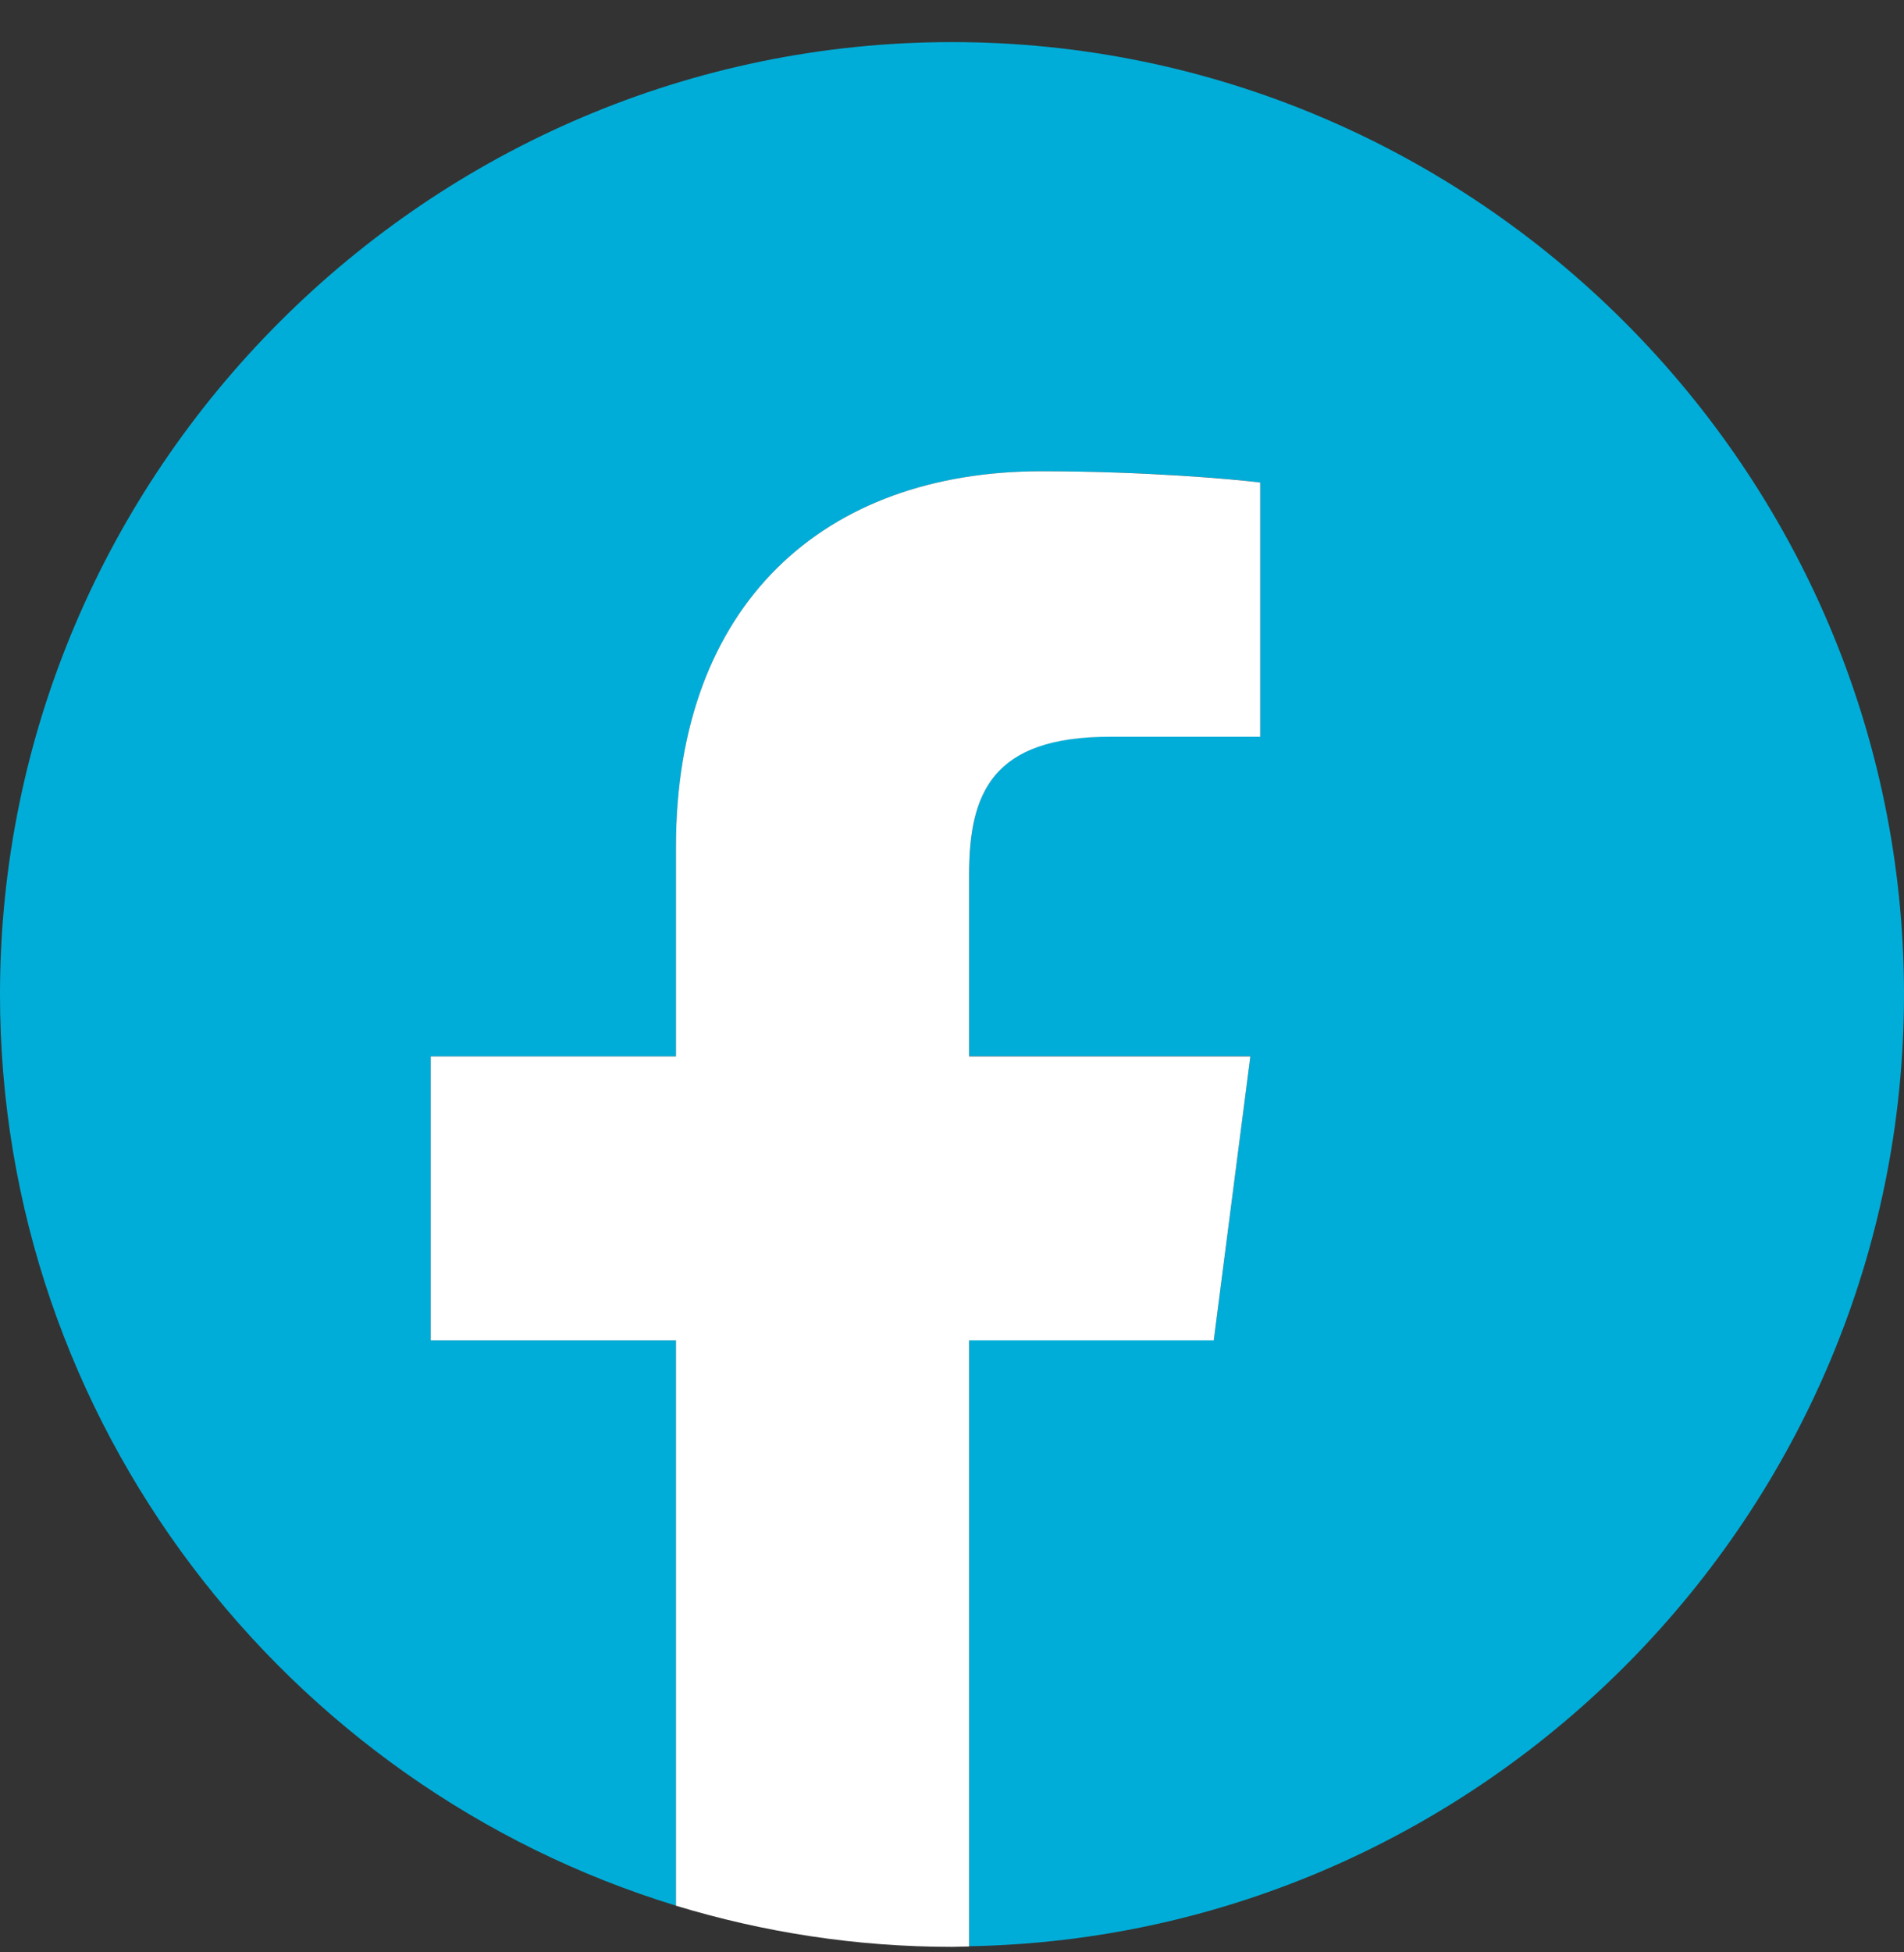
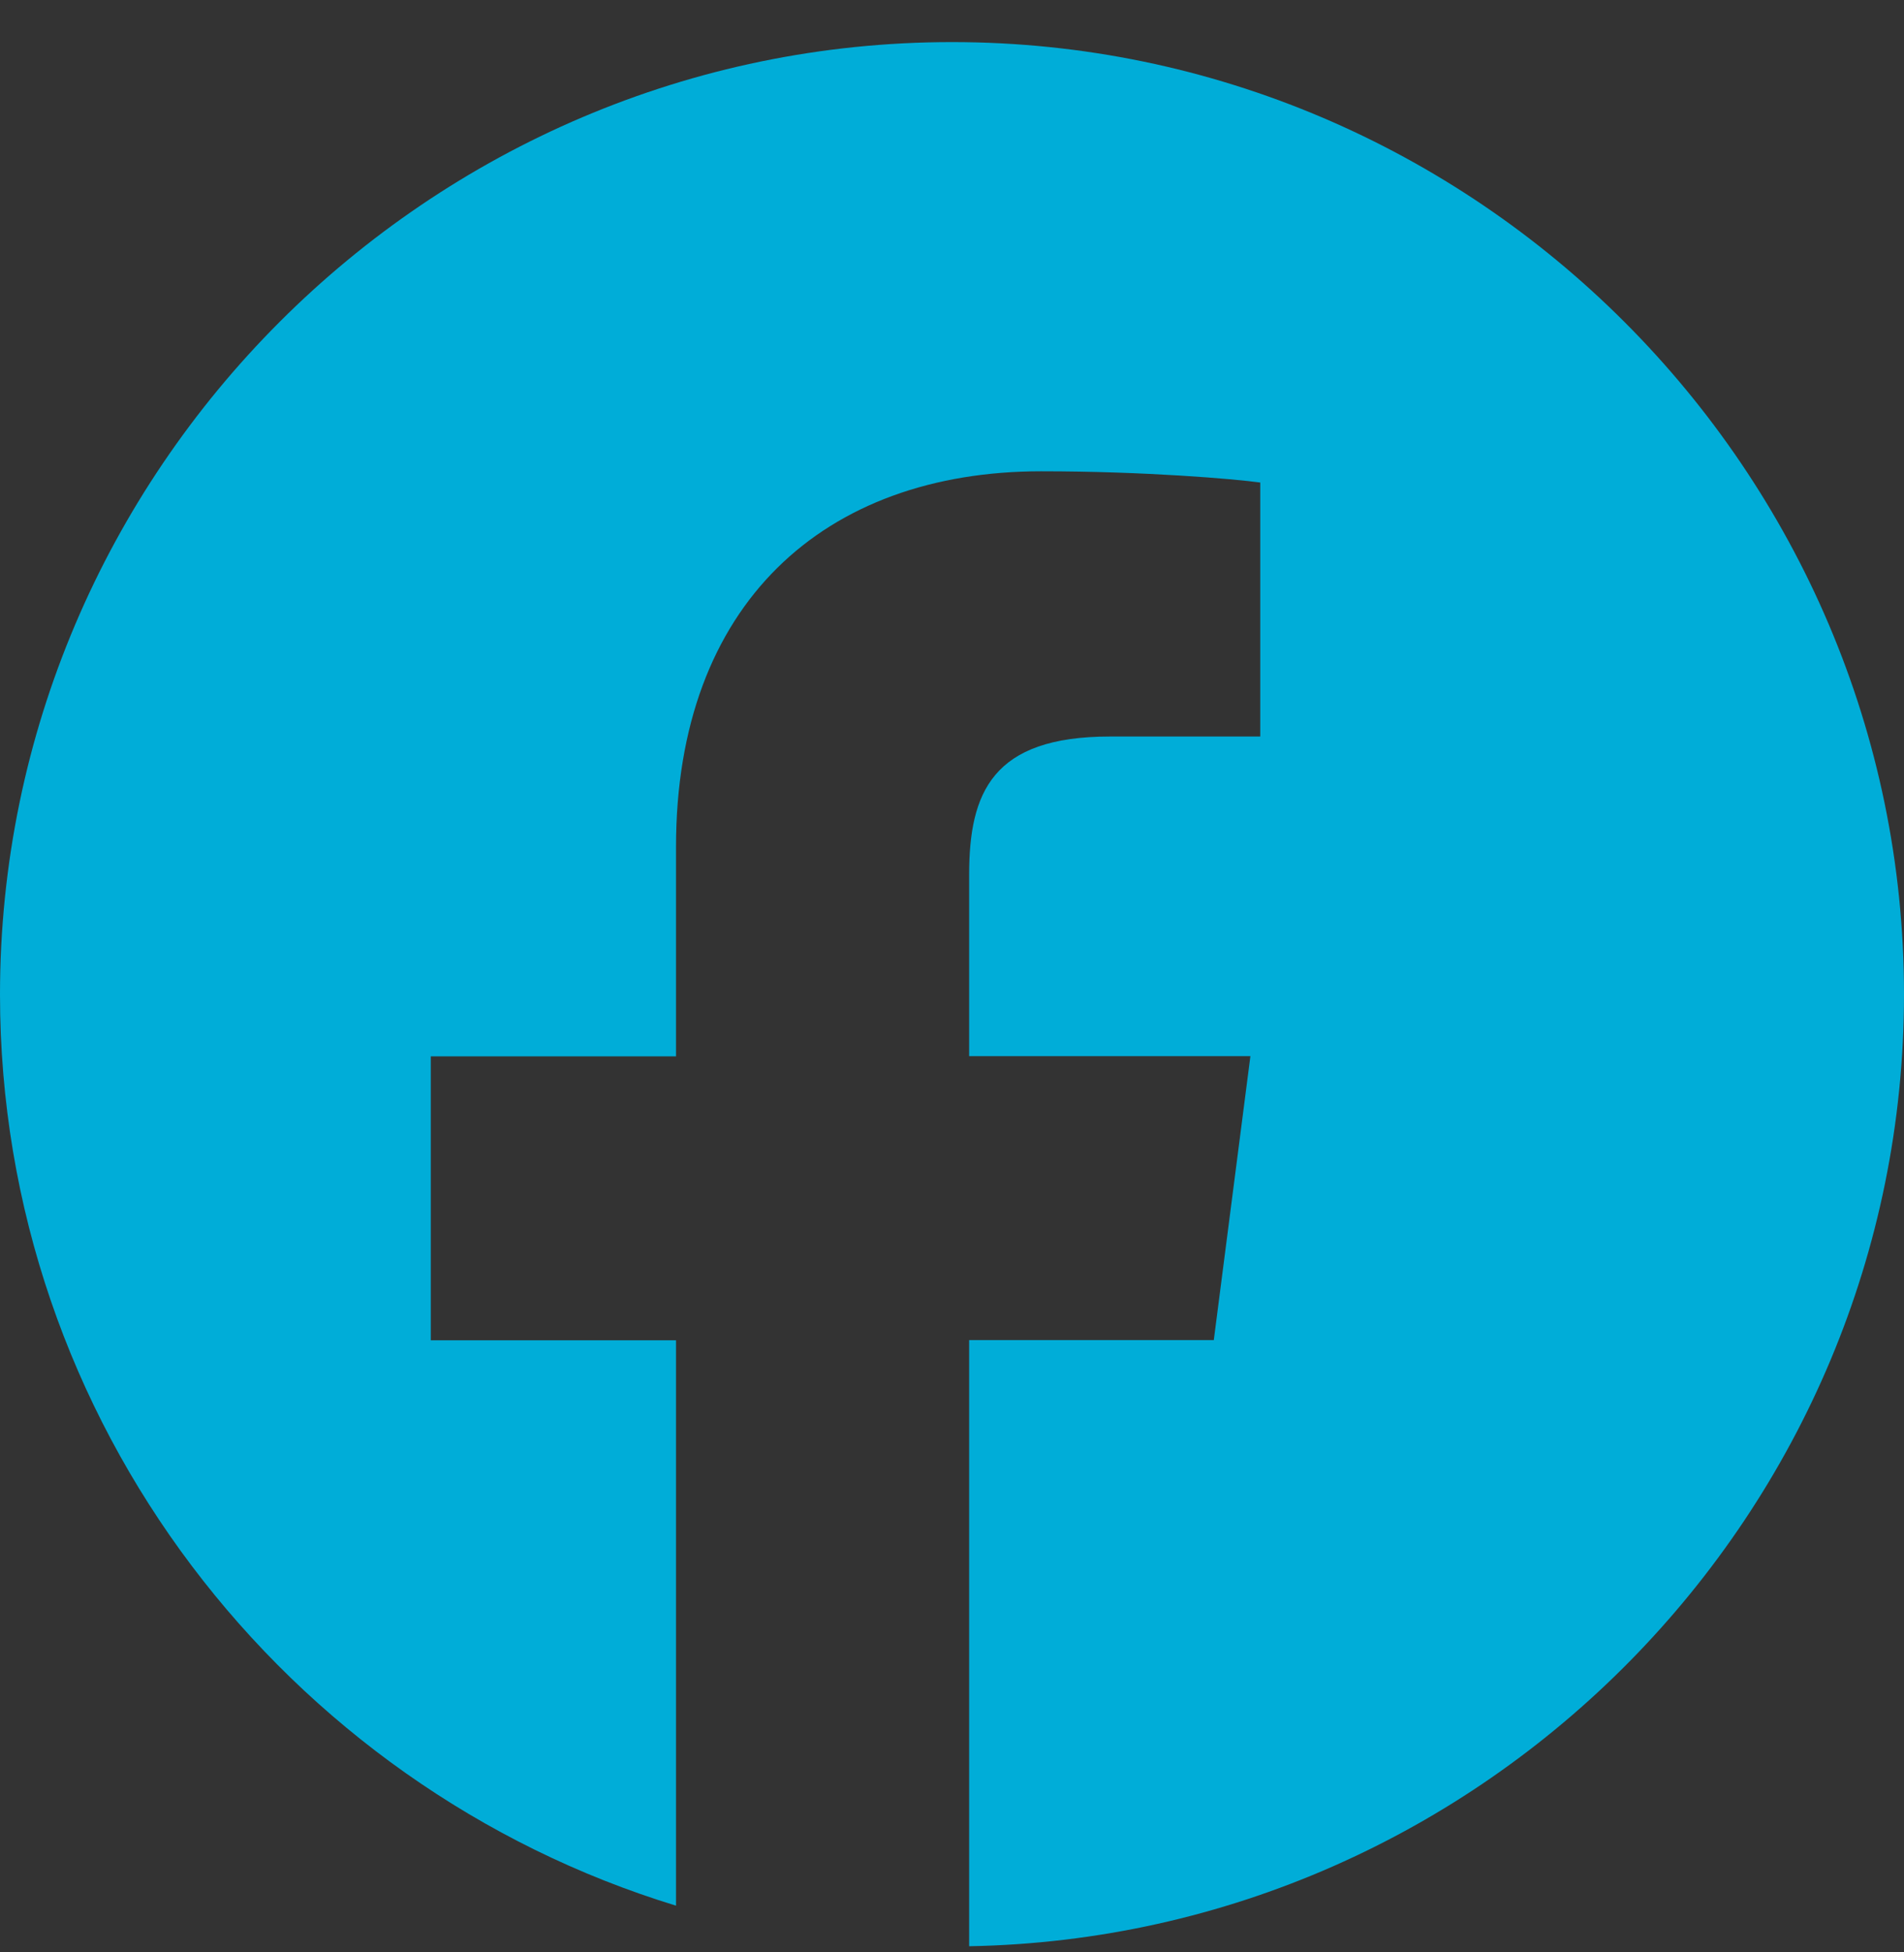
<svg xmlns="http://www.w3.org/2000/svg" width="40" height="41" viewBox="0 0 40 41" fill="none">
  <rect x="0" y="0" width="40" height="41" fill="#333333" stroke="none" />
  <g id="Icon_SNS" clip-path="url(#clip0_2030_8397)">
    <path id="Vector" d="M20 0.884C9.001 0.884 0 9.884 0 20.884C0 29.868 6.005 37.515 14.202 40.019V28.146H9.05V22.183H14.202V17.784C14.202 12.678 17.318 9.897 21.875 9.897C24.06 9.897 25.93 10.058 26.476 10.133V15.467H23.319C20.844 15.467 20.36 16.646 20.36 18.372V22.179H26.269L25.5 28.142H20.36V40.871C31.194 40.677 40 31.759 40 20.88C40 9.884 30.999 0.884 20 0.884Z" fill="#00ADD8" />
-     <path id="Vector_2" d="M25.499 28.147L26.268 22.184H20.359V18.377C20.359 16.651 20.843 15.472 23.318 15.472H26.475V10.133C25.929 10.063 24.059 9.897 21.874 9.897C17.317 9.897 14.201 12.678 14.201 17.785V22.184H9.049V28.147H14.201V40.02C16.039 40.578 17.984 40.884 19.999 40.884C20.119 40.884 20.239 40.876 20.359 40.876V28.147H25.499Z" fill="white" />
  </g>
  <defs>
    <clipPath id="clip0_2030_8397">
      <rect width="40" height="40" fill="white" transform="translate(0 0.884)" />
    </clipPath>
  </defs>
</svg>